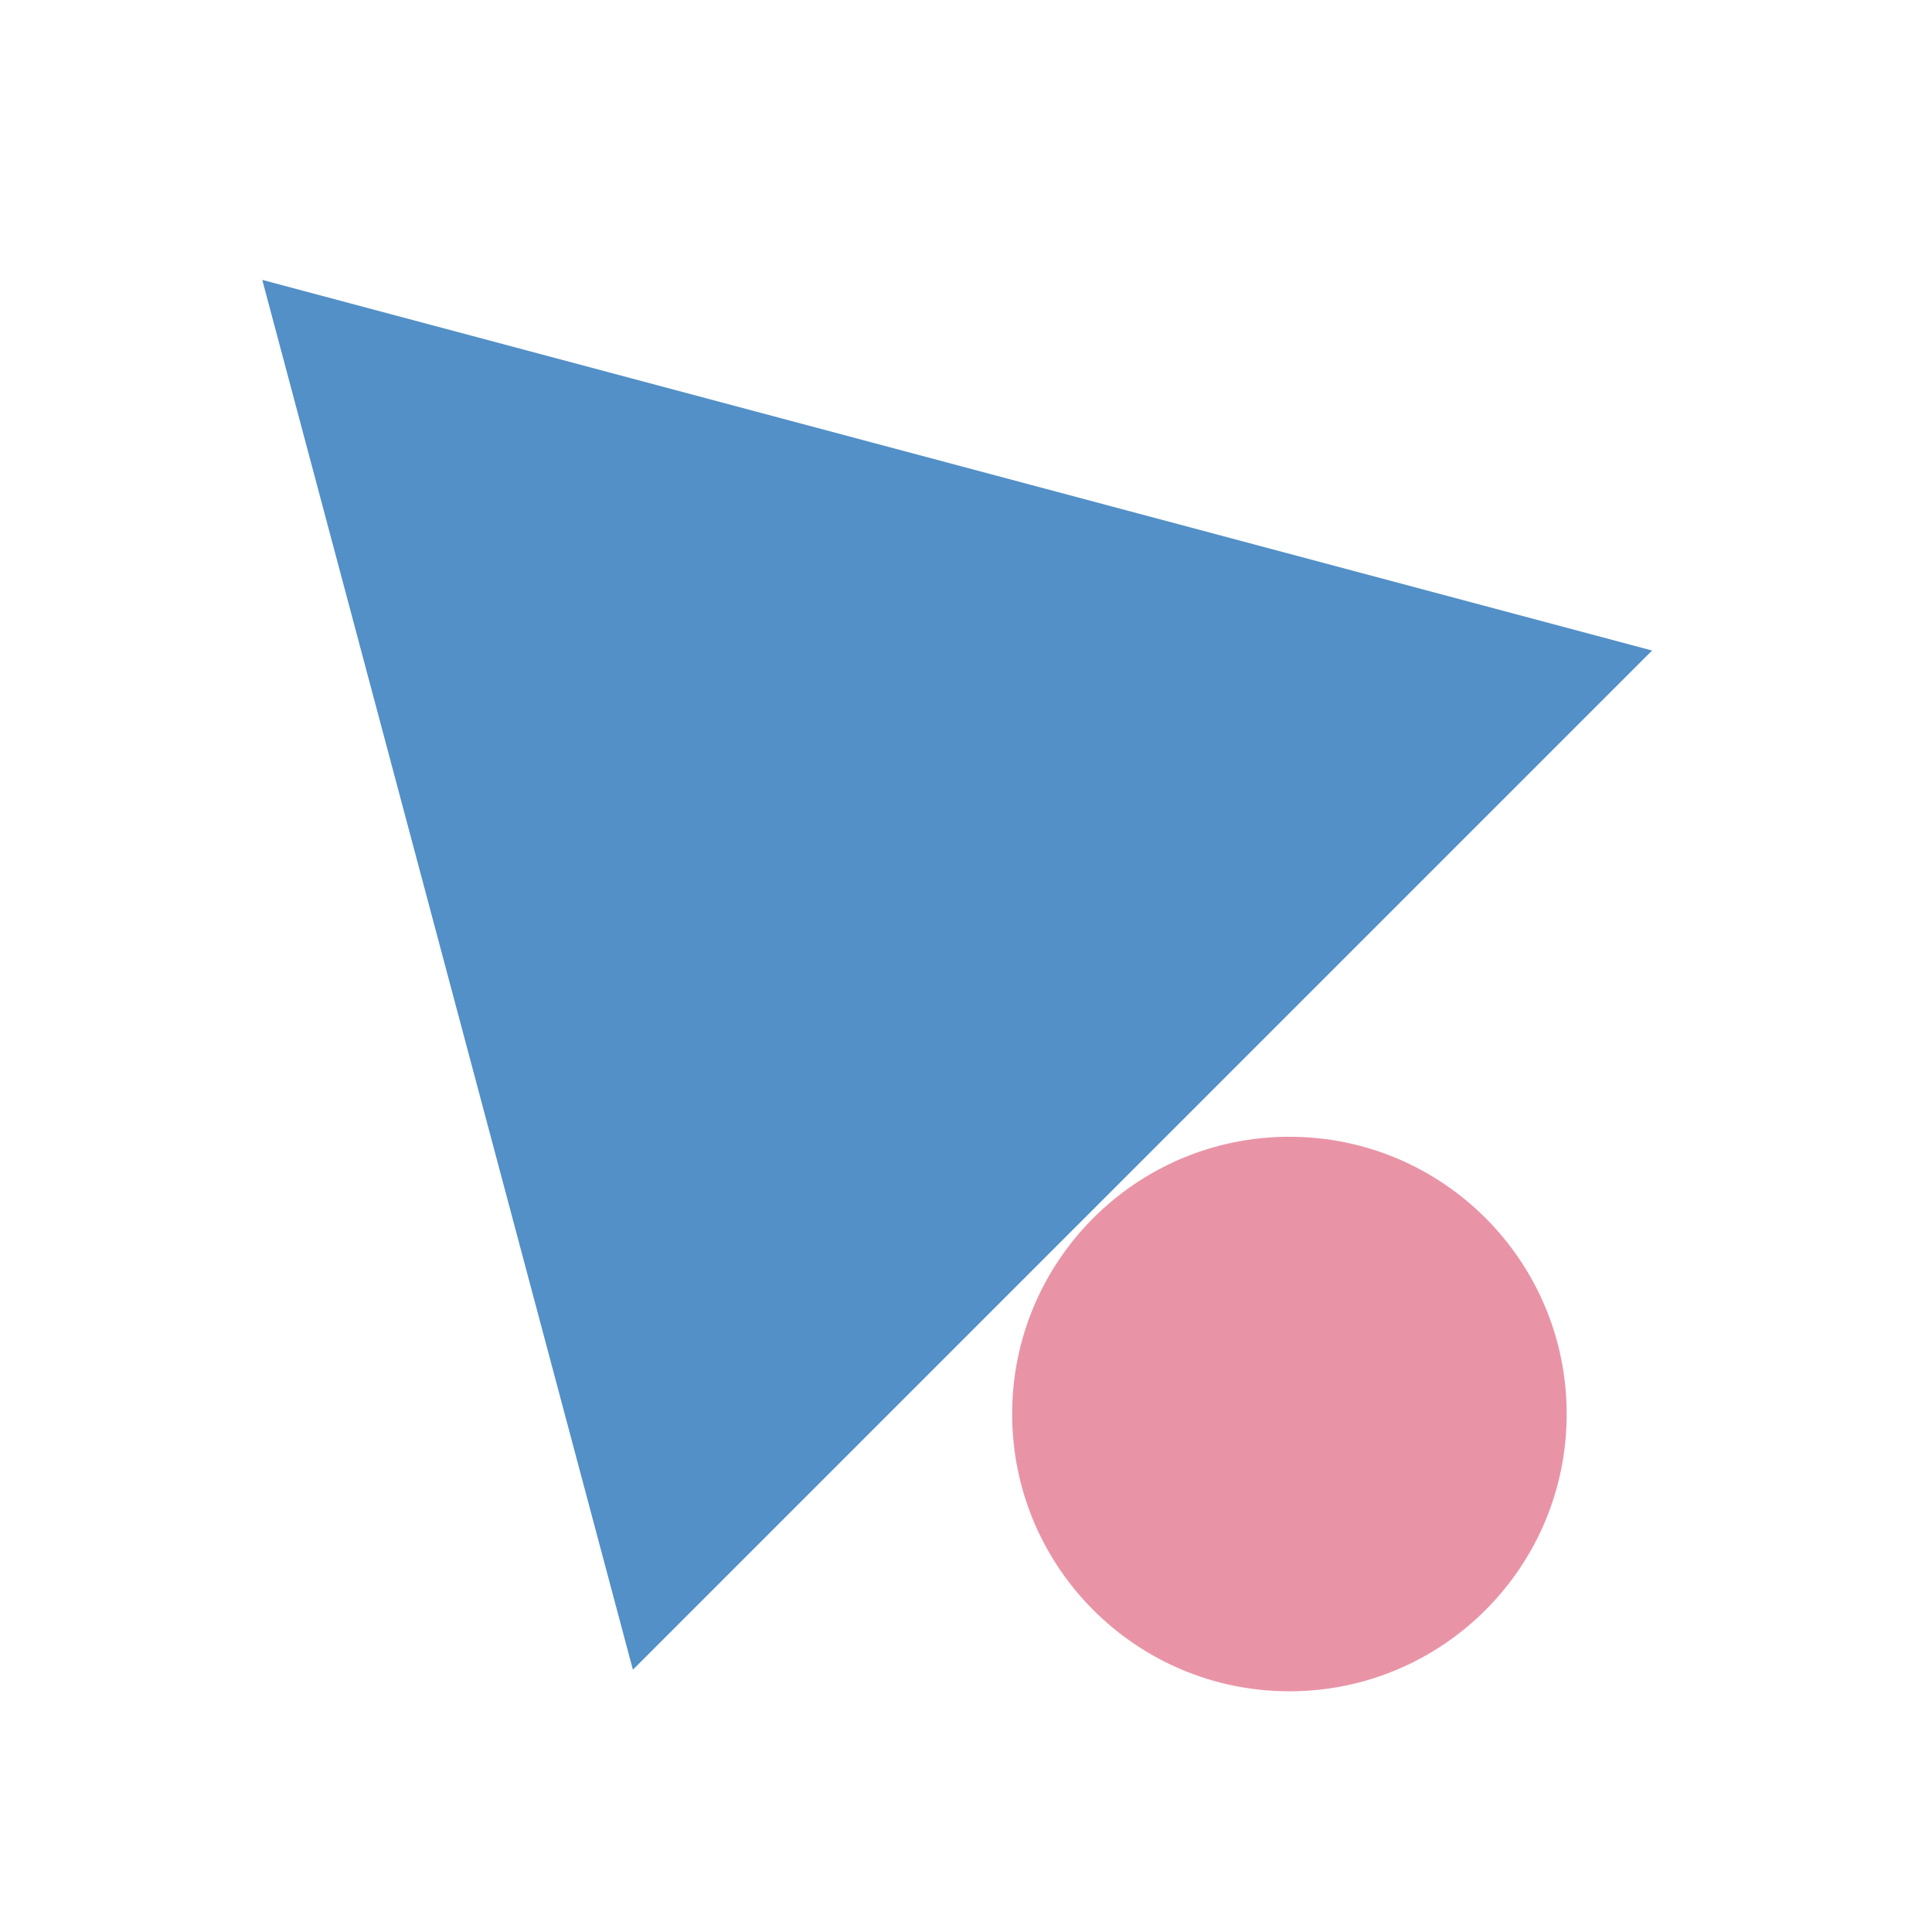
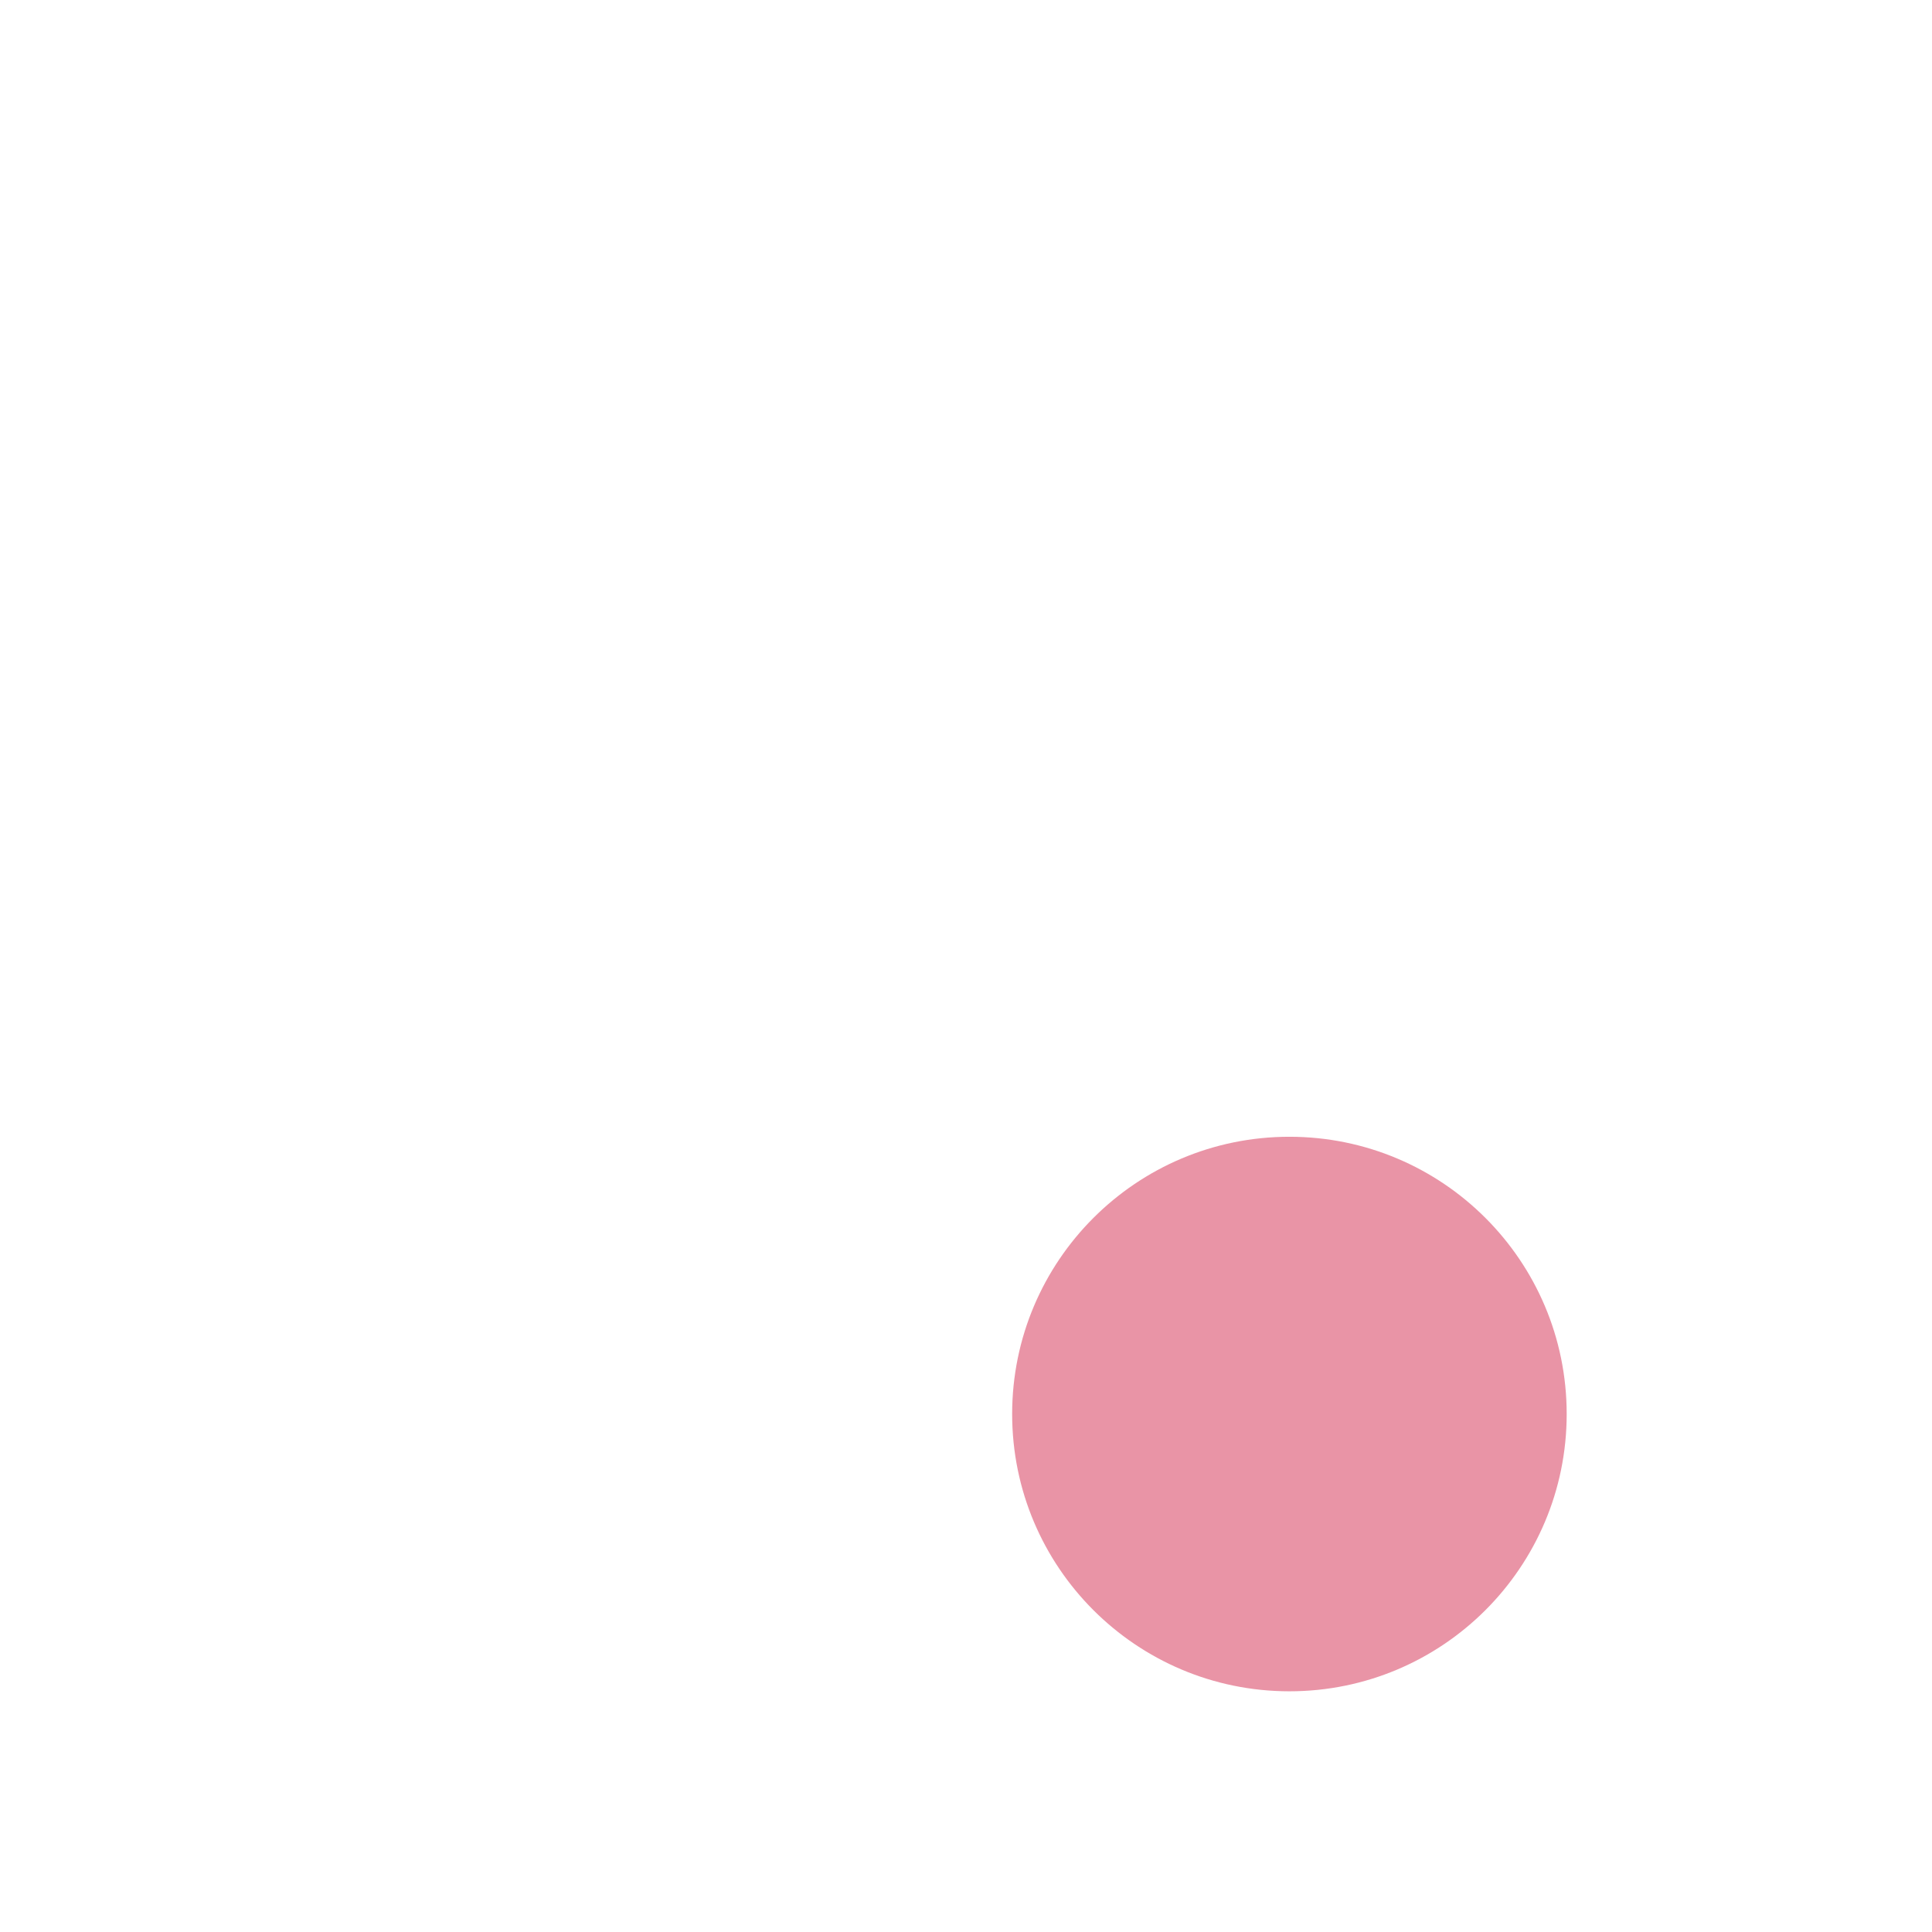
<svg xmlns="http://www.w3.org/2000/svg" id="a" viewBox="0 0 800 800">
  <rect width="800" height="800" style="fill:none;" />
  <g id="b">
-     <path id="c" d="m108.6,115.9l575.5,153.46-422.03,422.03L108.6,115.9Z" style="fill:#5290c7;" />
    <circle id="d" cx="533.92" cy="585.52" r="114.81" style="fill:#e994a6;" />
  </g>
</svg>